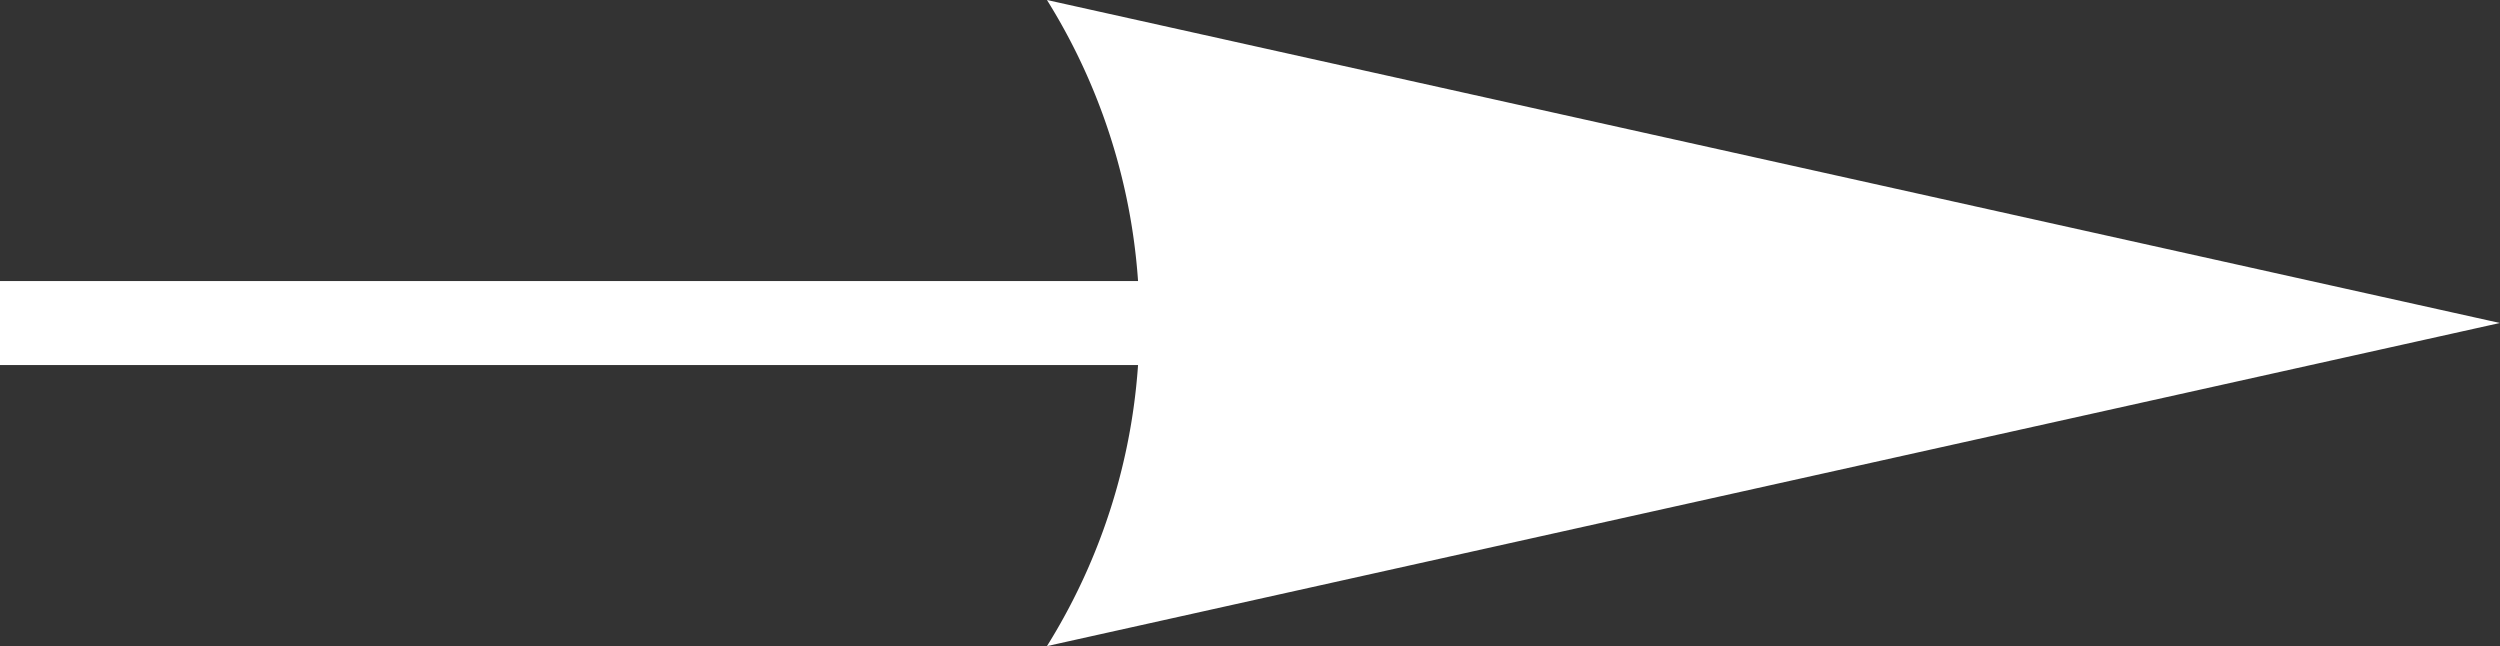
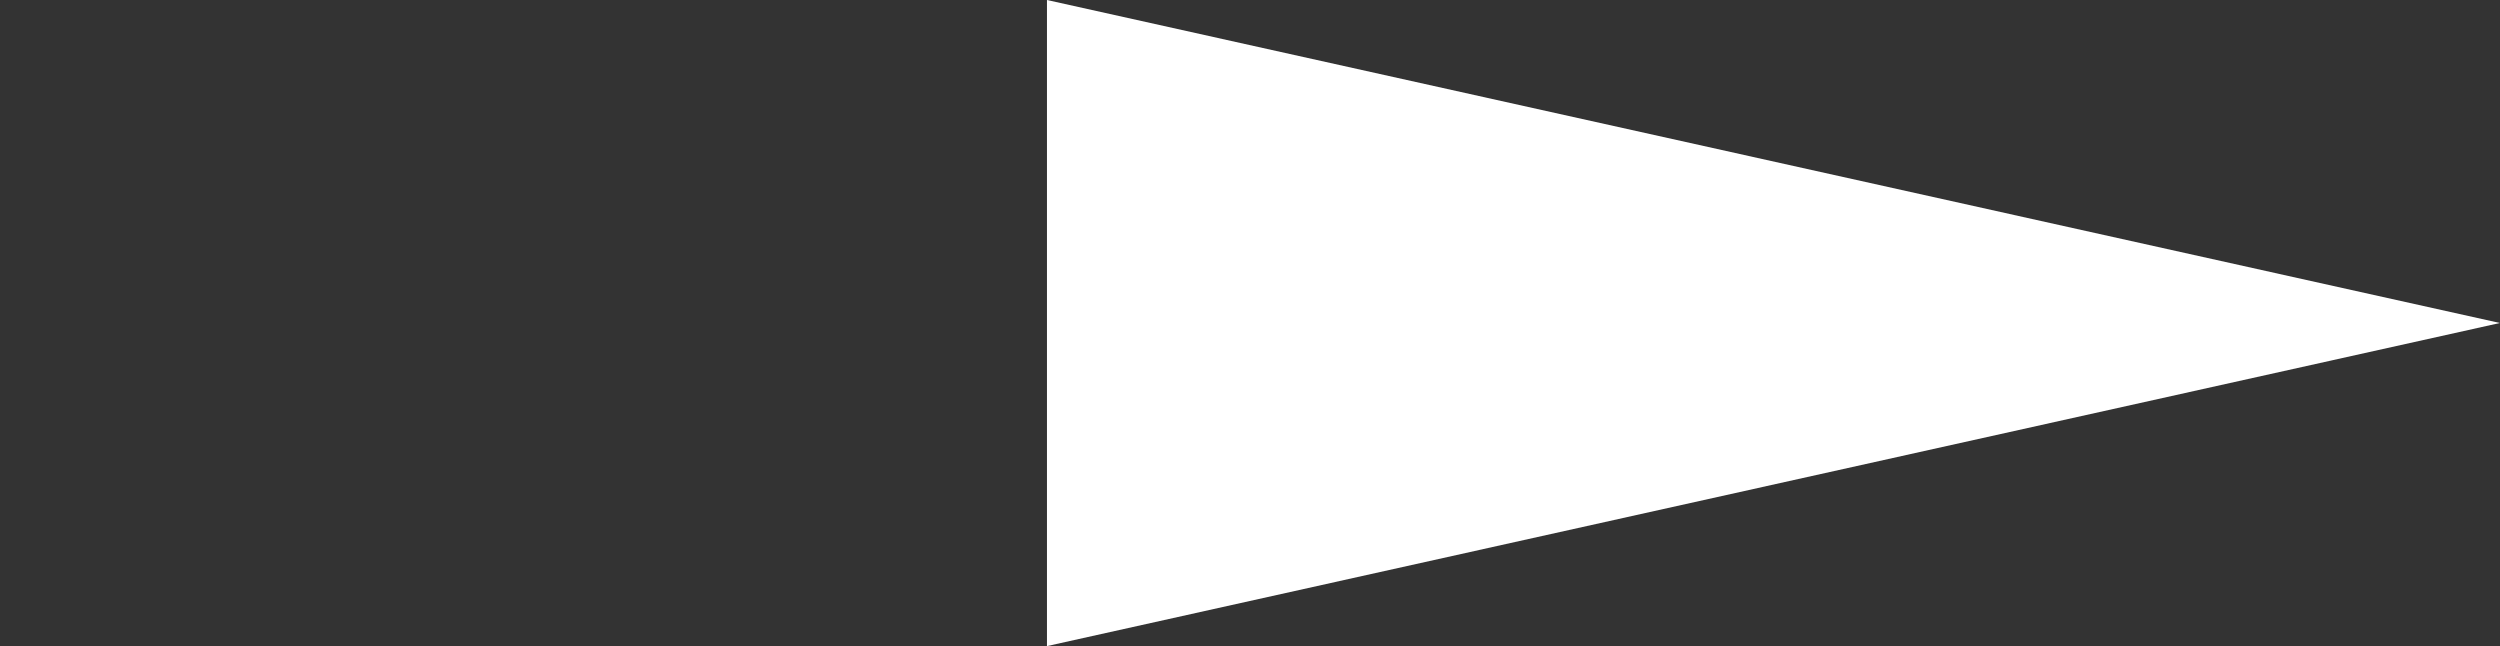
<svg xmlns="http://www.w3.org/2000/svg" width="24.497" height="6.331">
  <rect width="100%" height="100%" fill="#333333" stroke="none" />
  <g fill="#fff">
-     <path d="M10.259 6.331l14.237-3.166L10.259 0a5.979 5.979 0 010 6.331z" />
-     <path d="M11.362 3.577H0v-.823h11.362z" />
+     <path d="M10.259 6.331l14.237-3.166L10.259 0z" />
  </g>
</svg>